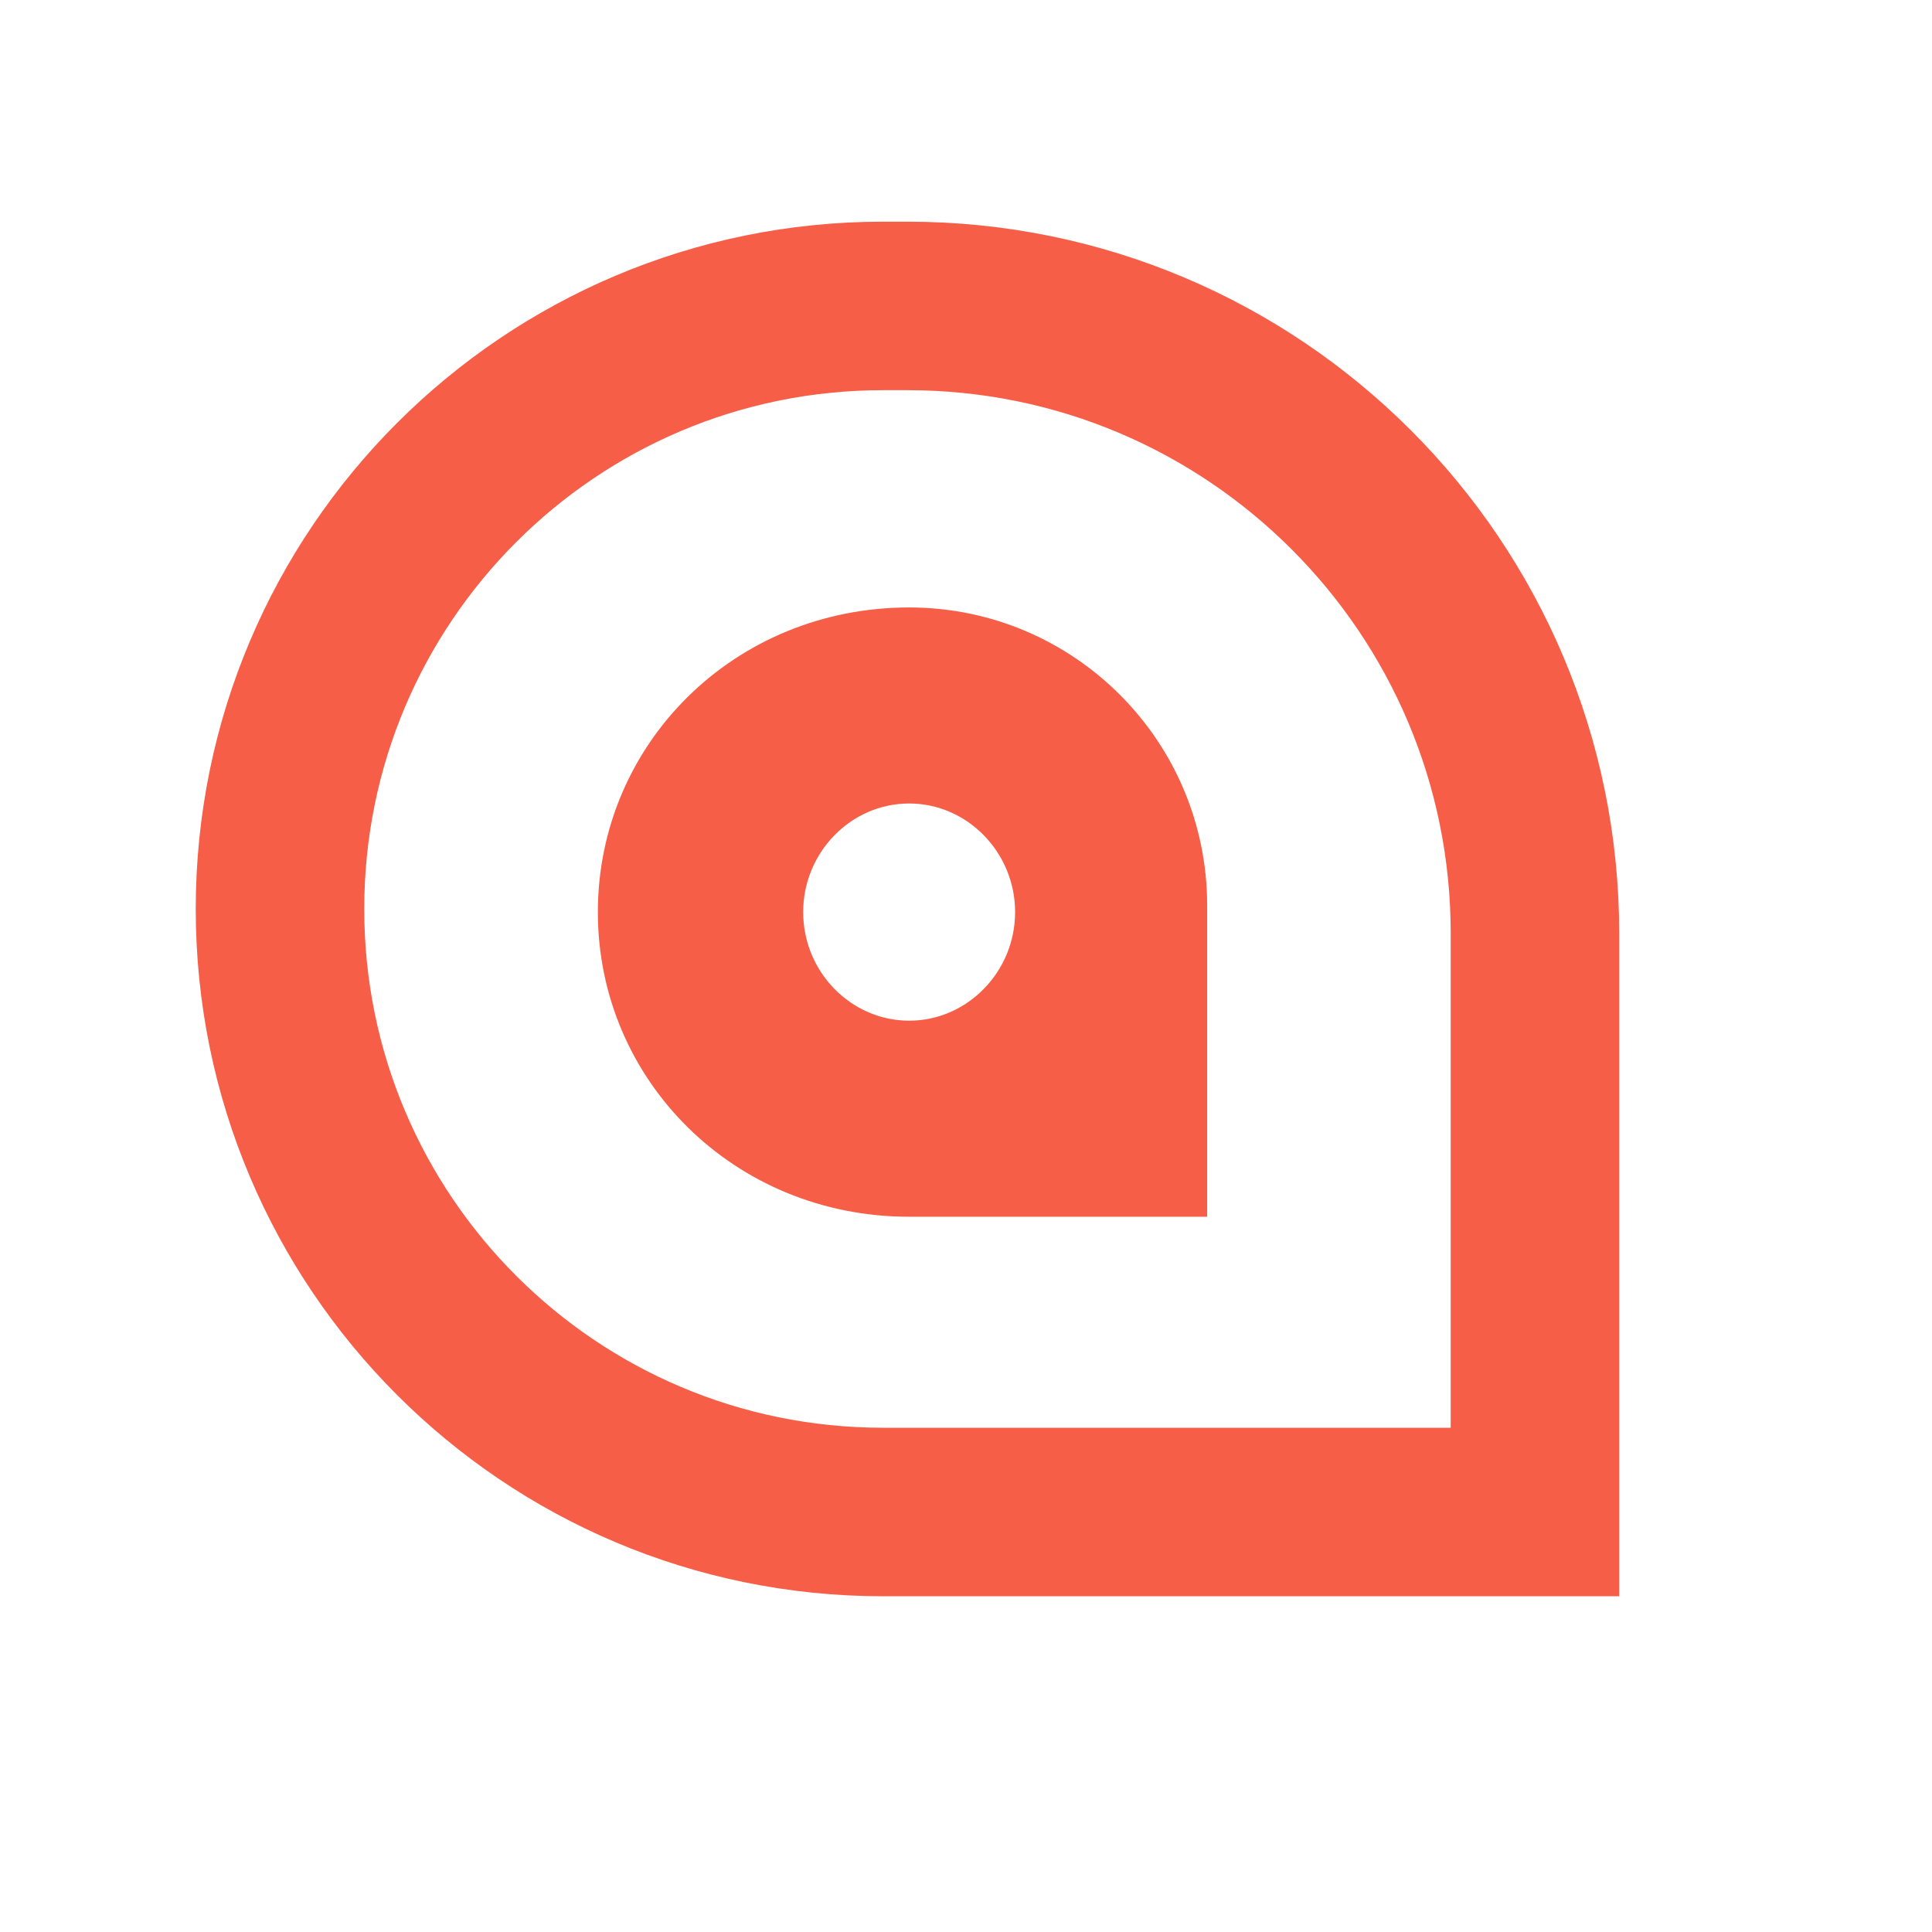
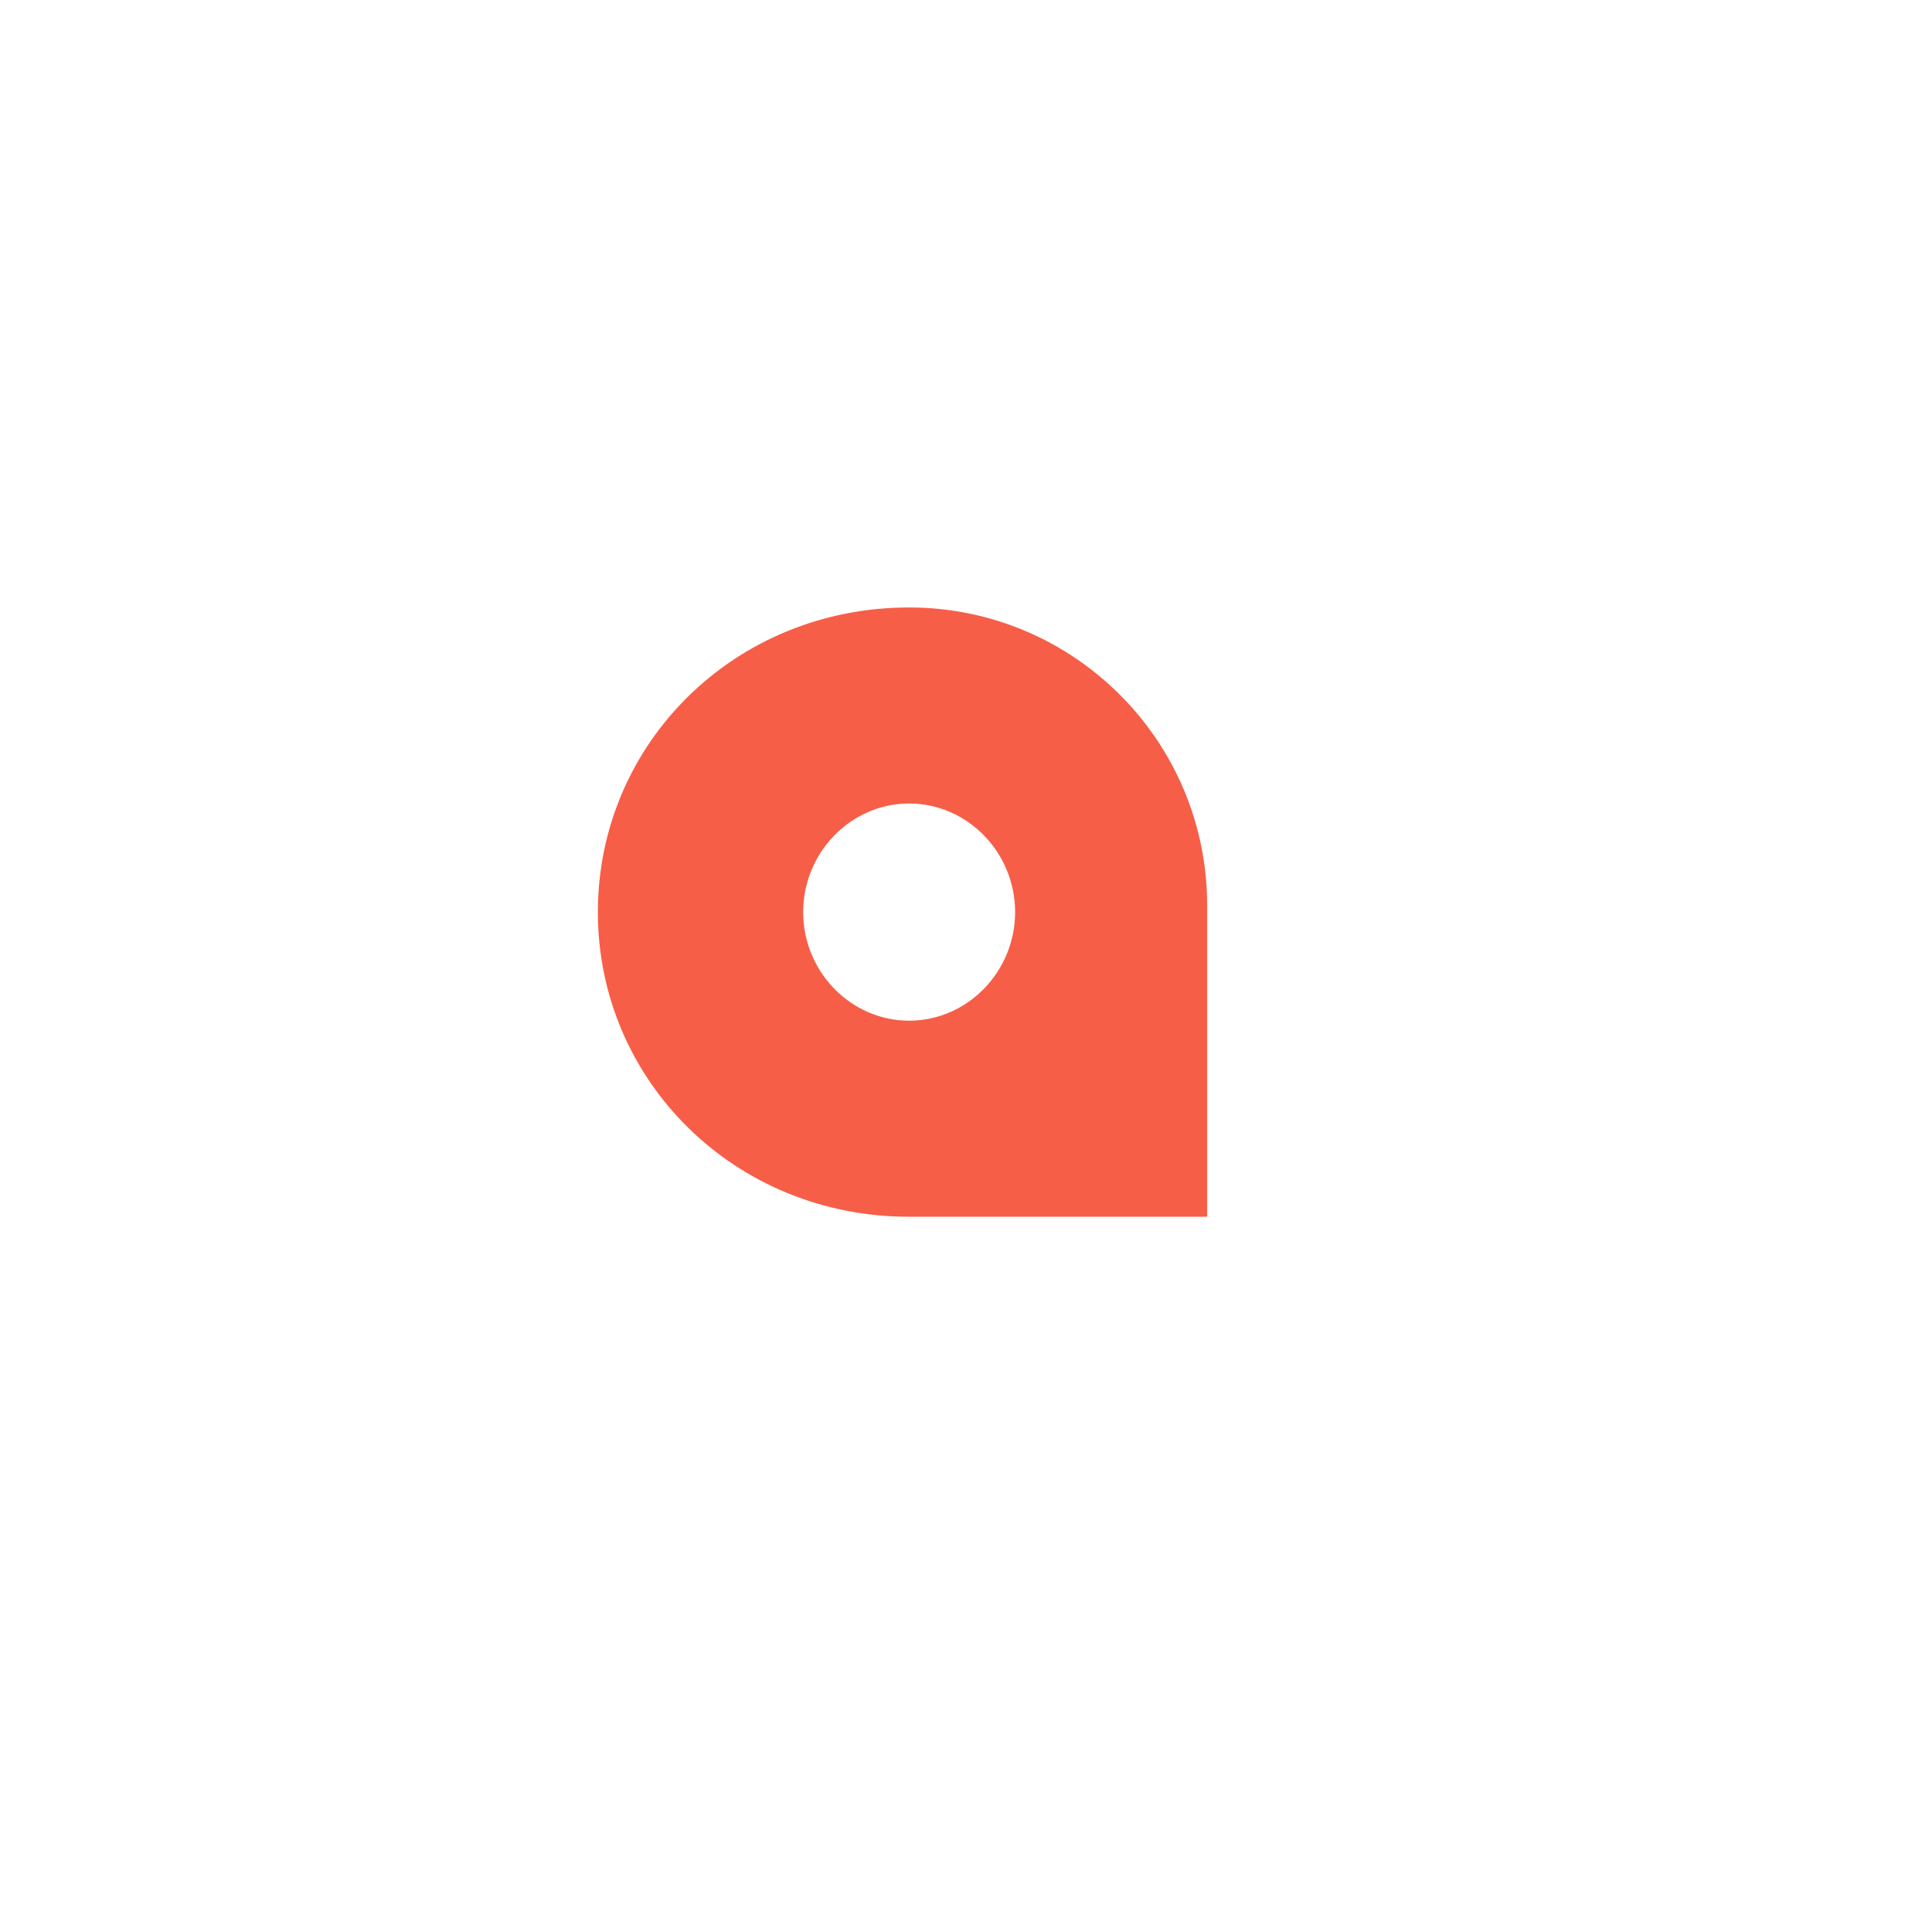
<svg xmlns="http://www.w3.org/2000/svg" width="69" height="69" viewBox="0 0 69 69" fill="none">
  <path d="M43.113 43.455H32.469C26.226 43.455 21.352 38.582 21.352 32.575C21.352 26.567 26.224 21.695 32.469 21.695V21.695C38.348 21.695 43.113 26.46 43.113 32.339V43.456V43.455ZM32.469 36.453C34.551 36.453 36.254 34.702 36.254 32.575C36.254 30.448 34.551 28.696 32.469 28.696C30.387 28.696 28.685 30.446 28.685 32.575C28.685 34.704 30.387 36.453 32.469 36.453Z" fill="#F75E47" />
-   <path d="M10 32.463C10 20.569 19.642 10.926 31.537 10.926H32.41C44.787 10.926 54.82 20.96 54.82 33.336V54H31.537C19.642 54 10 44.358 10 32.463V32.463Z" stroke="#F75E47" stroke-width="6.018" />
</svg>